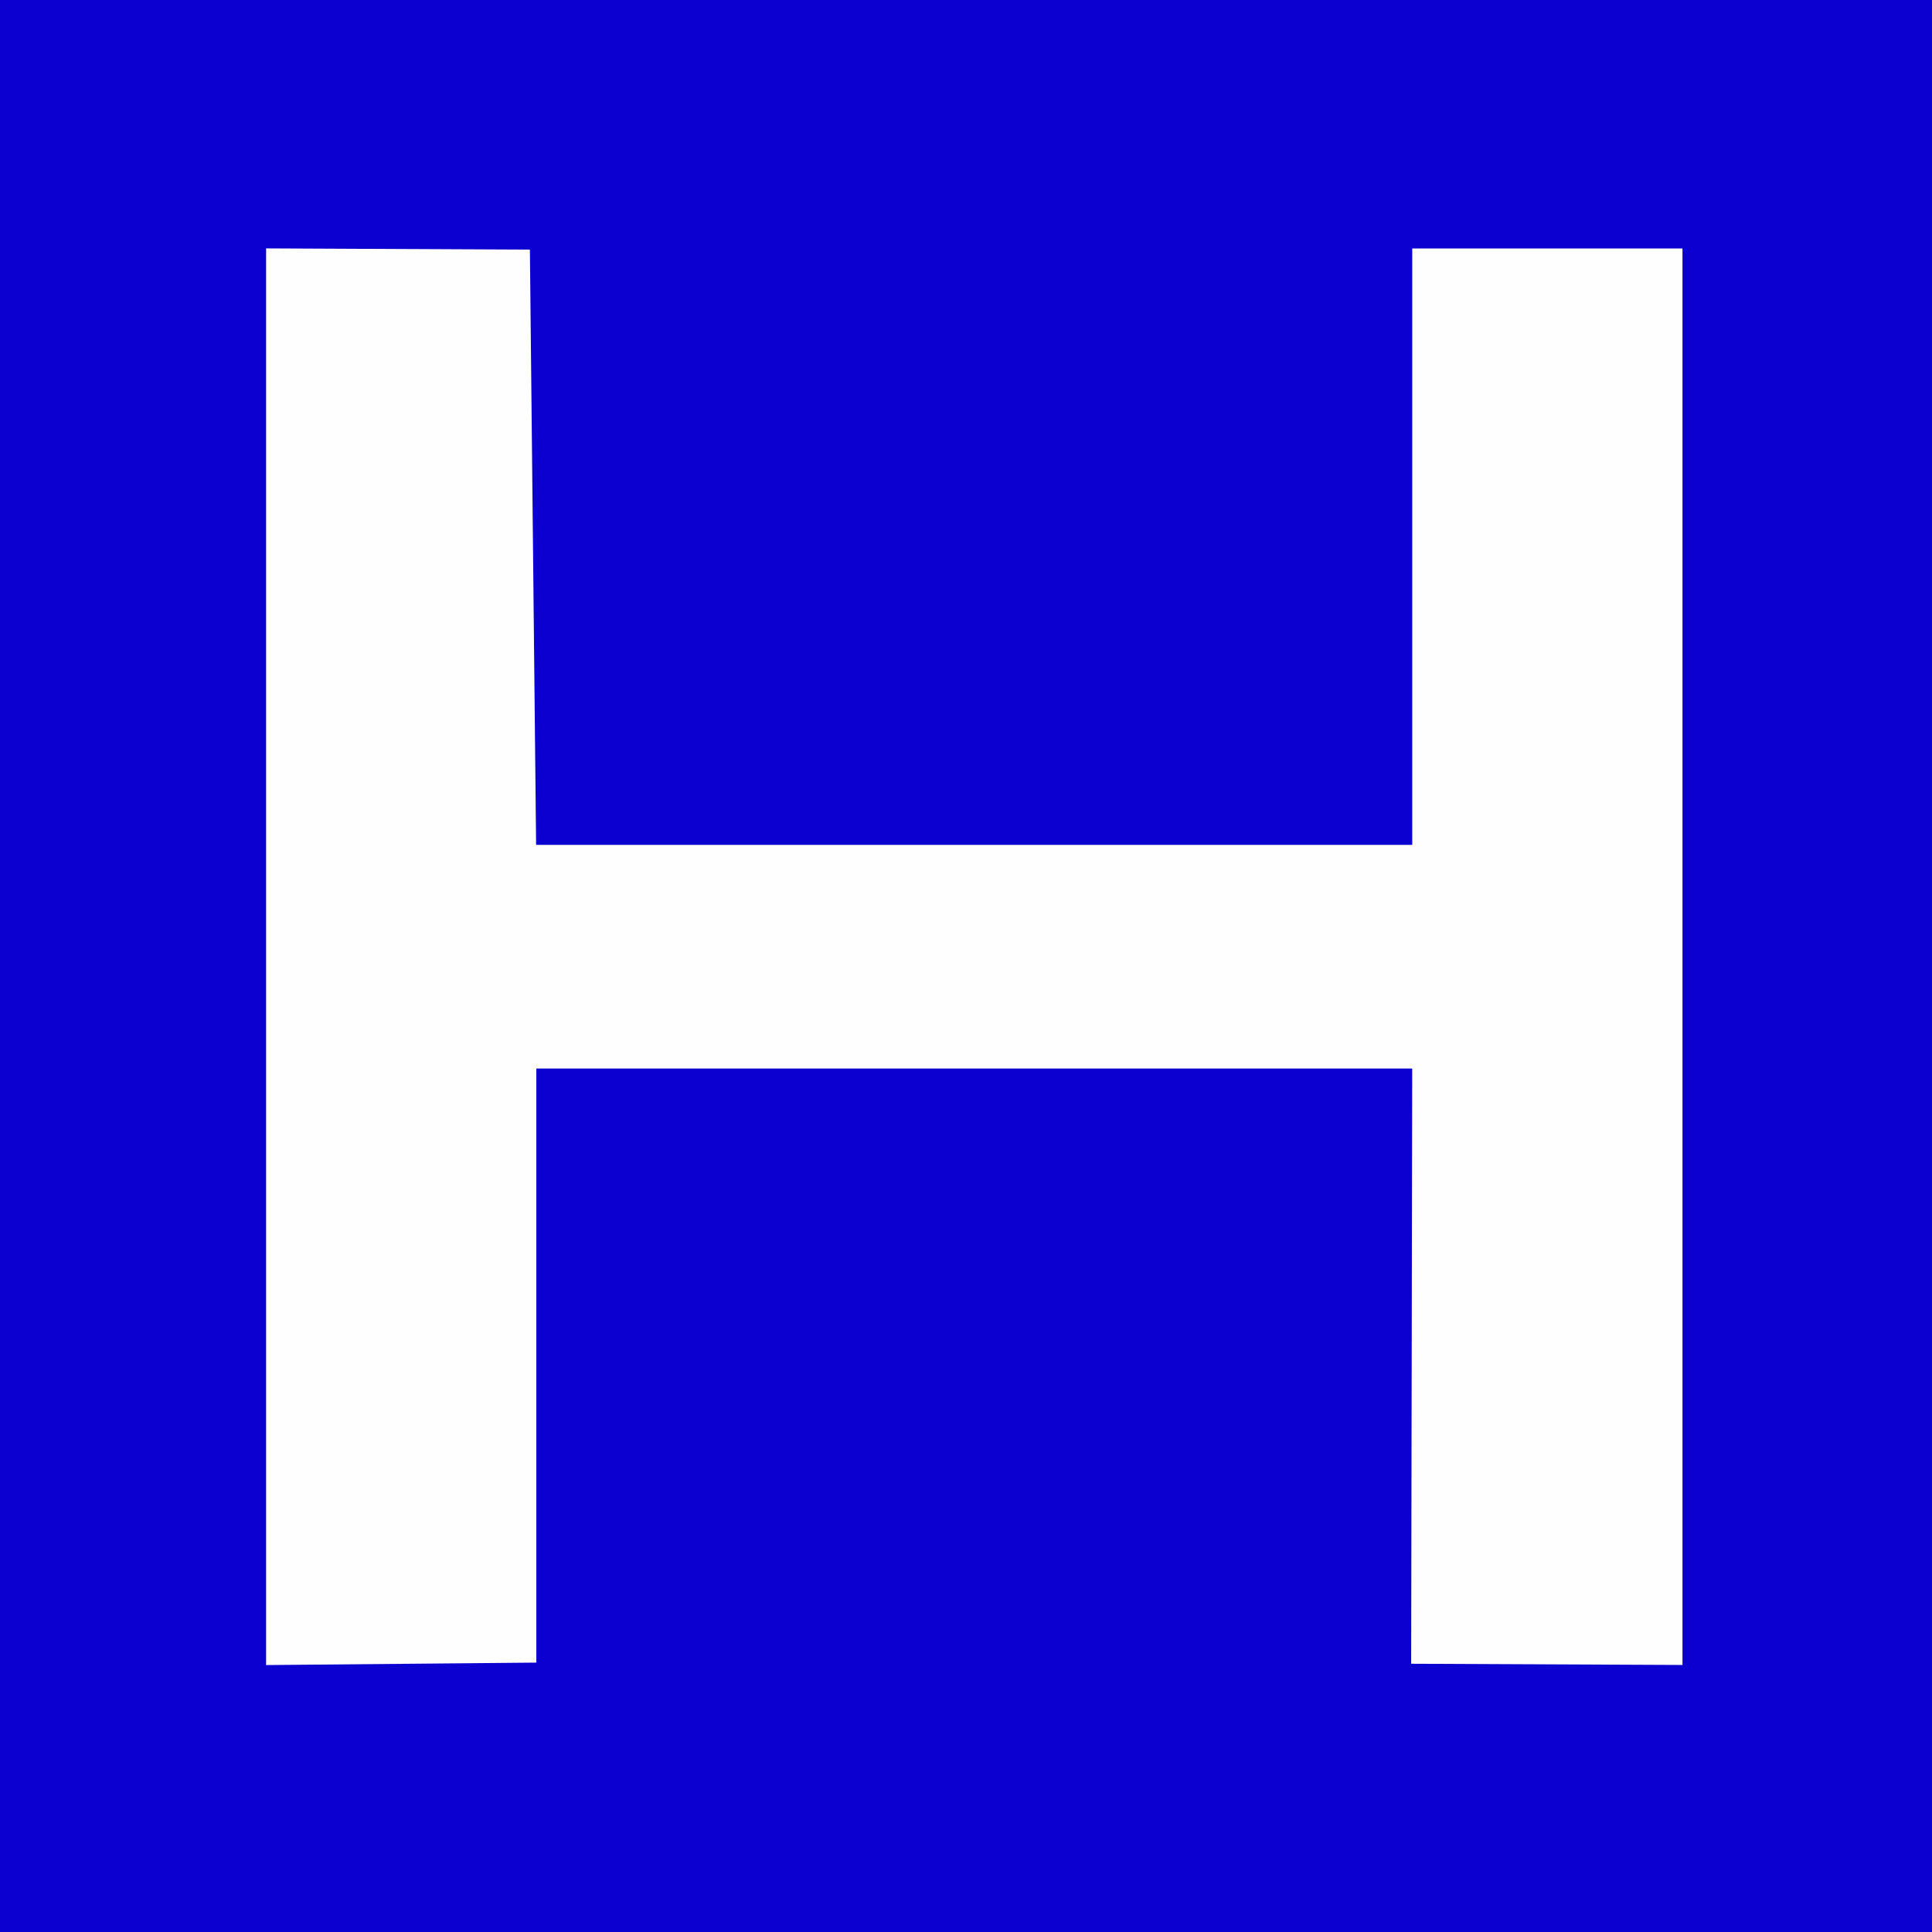
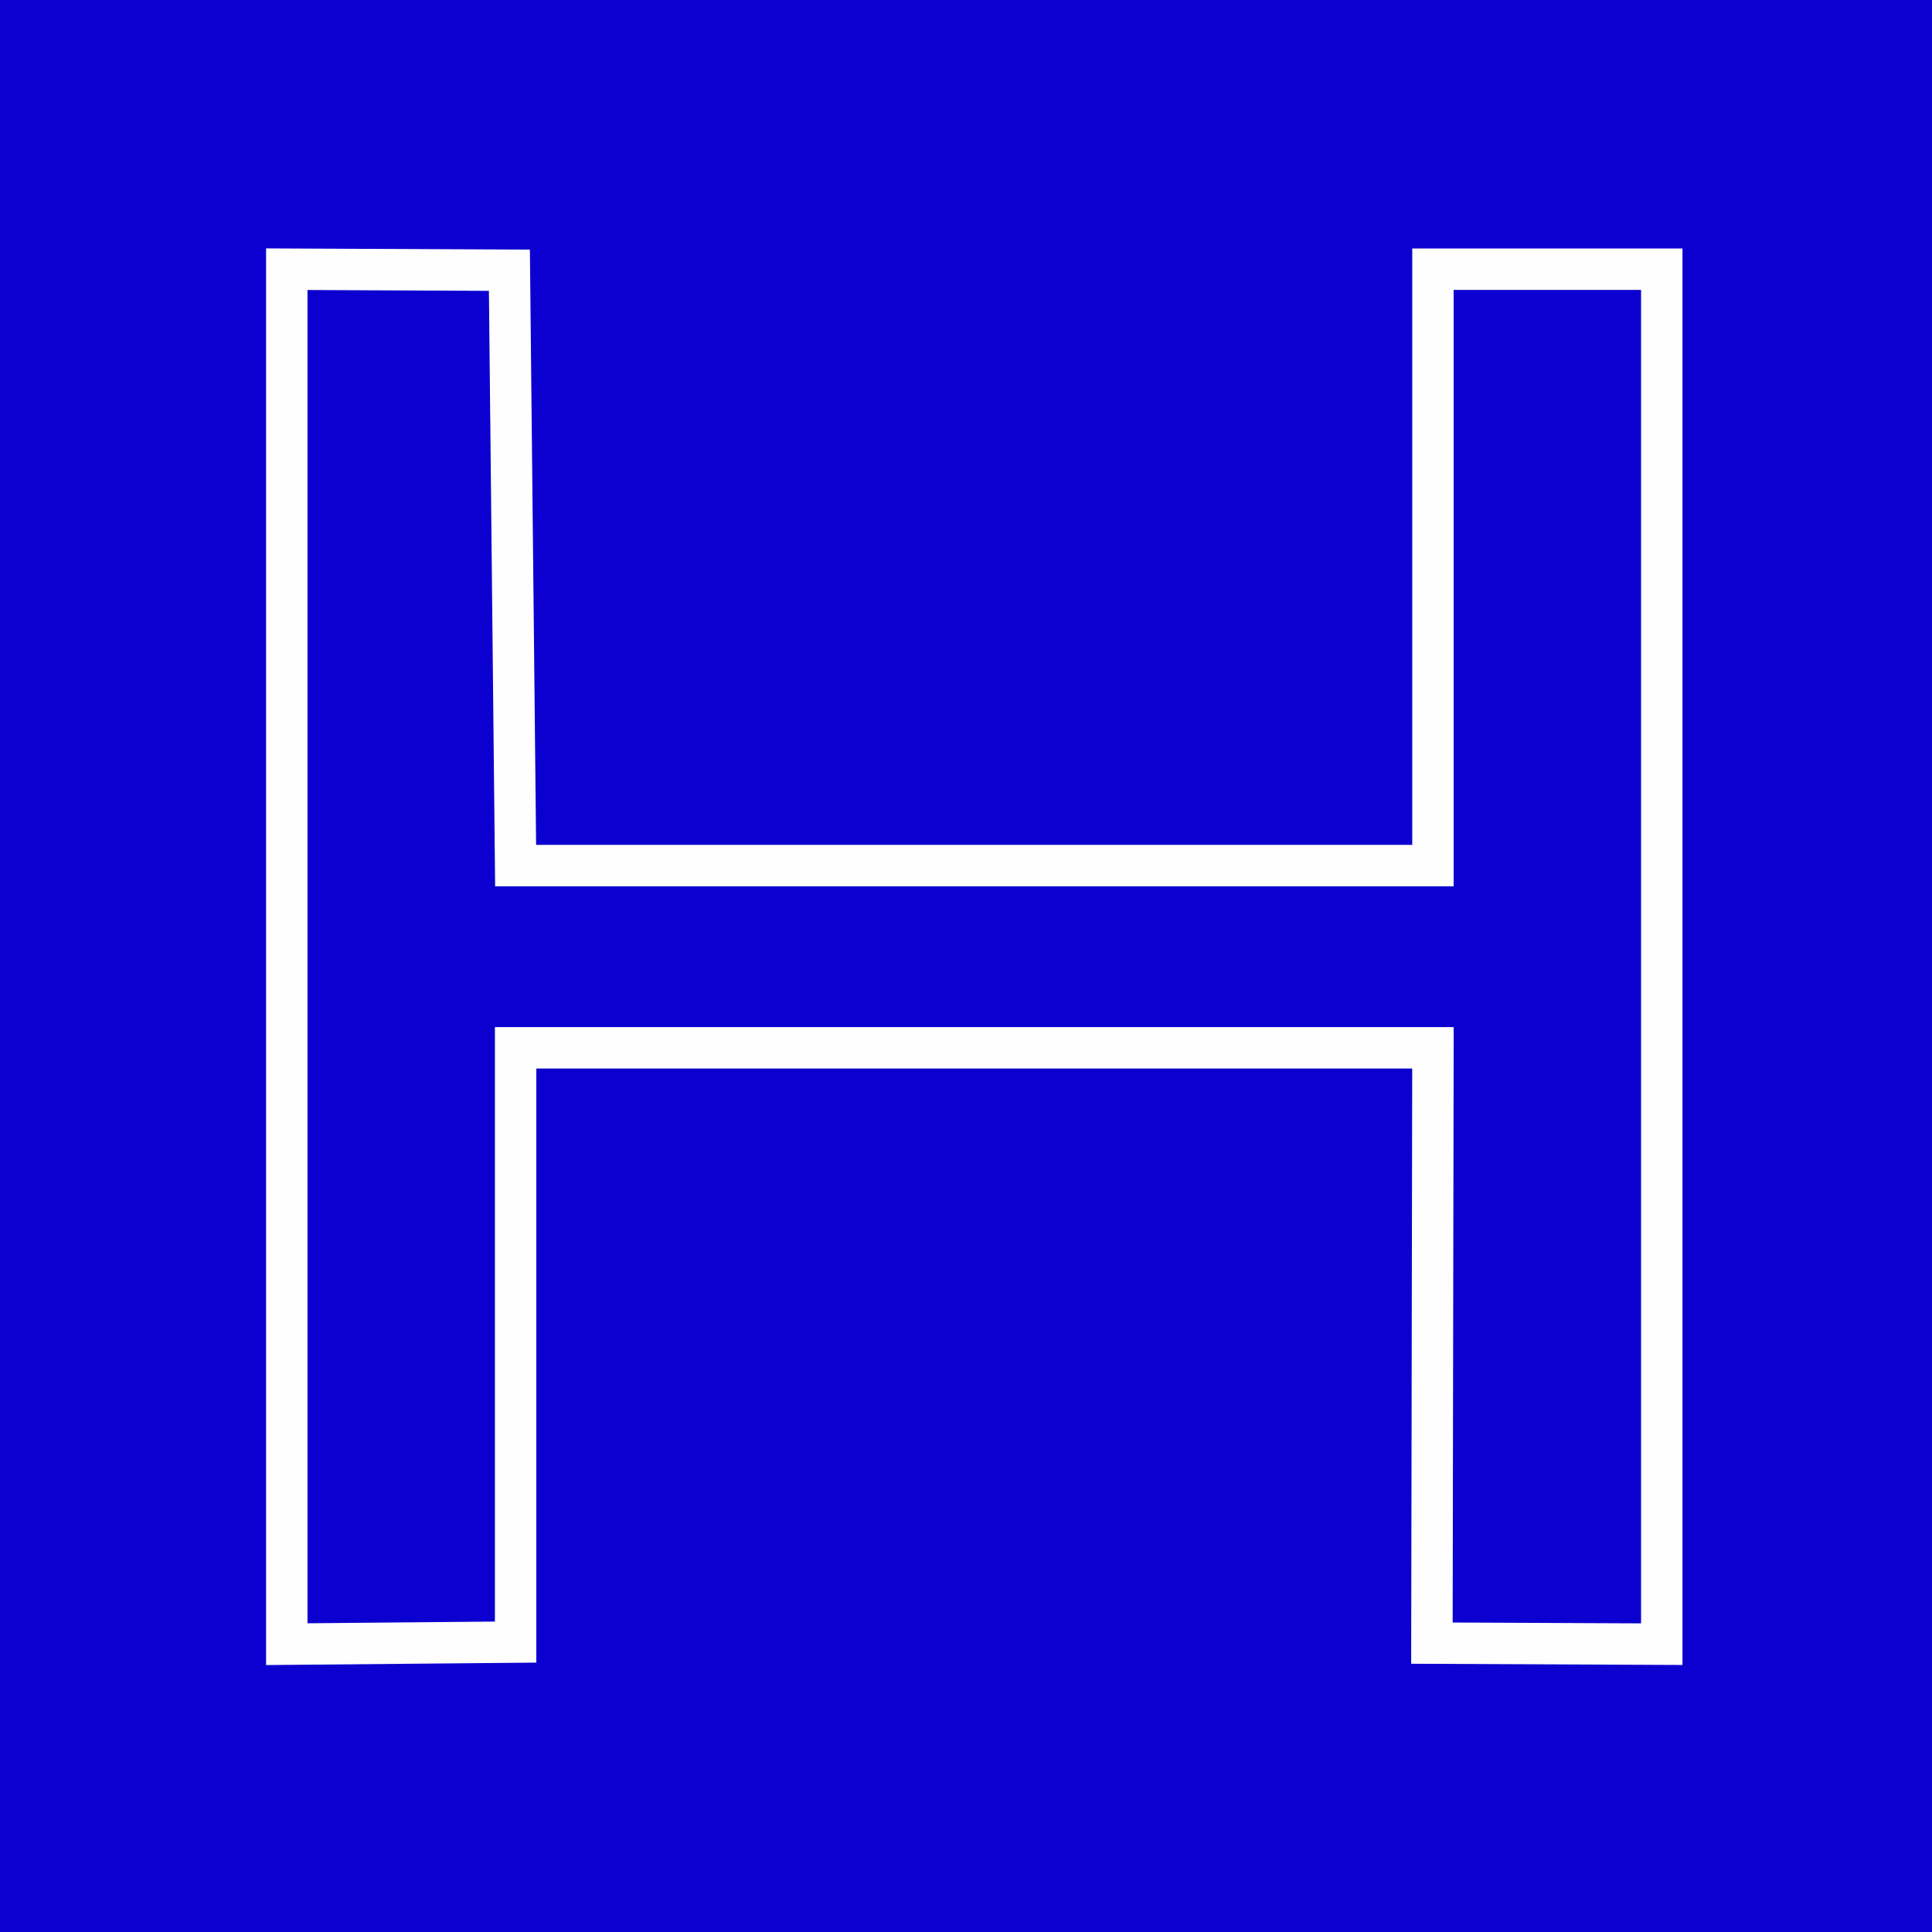
<svg xmlns="http://www.w3.org/2000/svg" xml:space="preserve" width="3.562mm" height="3.562mm" version="1.1" shape-rendering="geometricPrecision" text-rendering="geometricPrecision" image-rendering="optimizeQuality" fill-rule="evenodd" clip-rule="evenodd" viewBox="0 0 1866 1866">
  <defs>
    <clipPath id="id0">
      <path d="M0 0l1866 0 0 1866 -1866 0 0 -1866z" />
    </clipPath>
  </defs>
  <g id="Layer_x0020_1">
    <polygon fill="#0B00CF" points="0,0 1866,0 1866,1866 0,1866 " />
    <g clip-path="url(#id0)">
      <g id="_2193242952352">
        <g>
          <polygon id="1" fill="none" fill-rule="nonzero" stroke="#FEFEFE" stroke-width="40" stroke-miterlimit="22.926" points="1384,260 1605,260 1605,1588 1383,1587 1384,1012 498,1012 498,1586 277,1588 277,260 492,261 498,836 1384,836 " />
-           <polygon id="2" fill="#FEFEFE" fill-rule="nonzero" points="1384,260 1605,260 1605,1588 1383,1587 1384,1012 498,1012 498,1586 277,1588 277,260 492,261 498,836 1384,836 " />
        </g>
      </g>
    </g>
    <polygon fill="none" points="0,0 1866,0 1866,1866 0,1866 " />
  </g>
</svg>